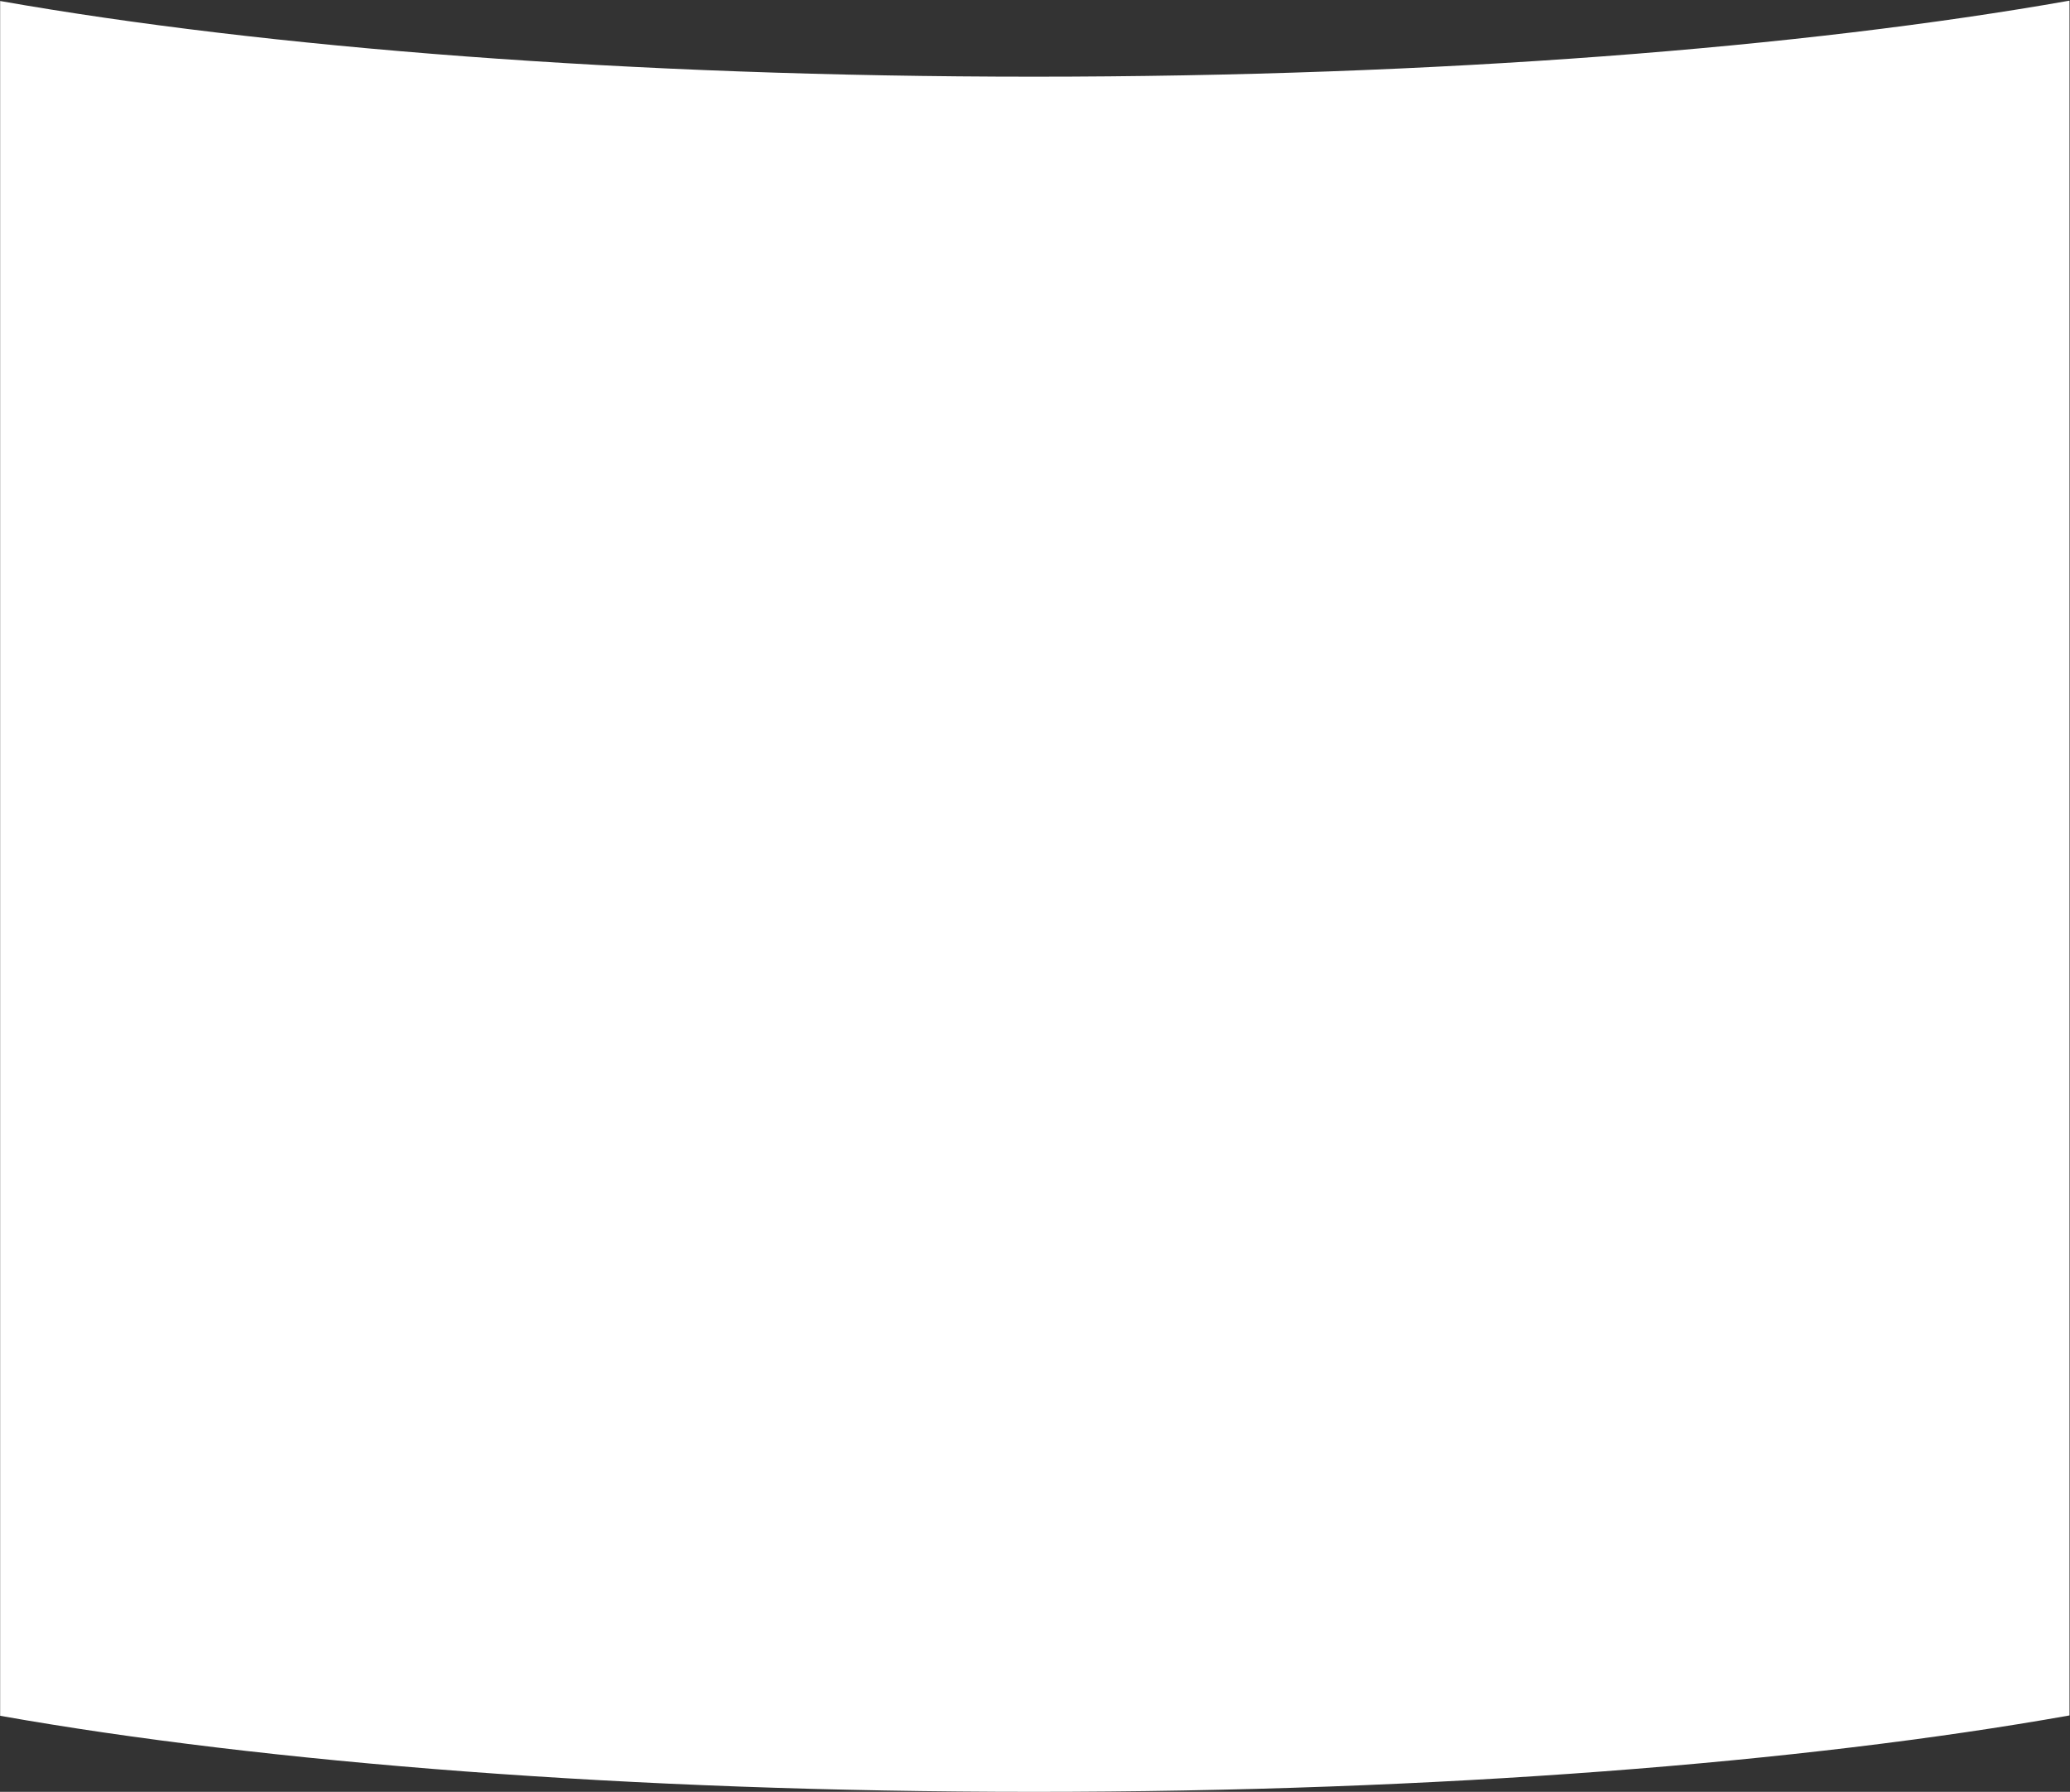
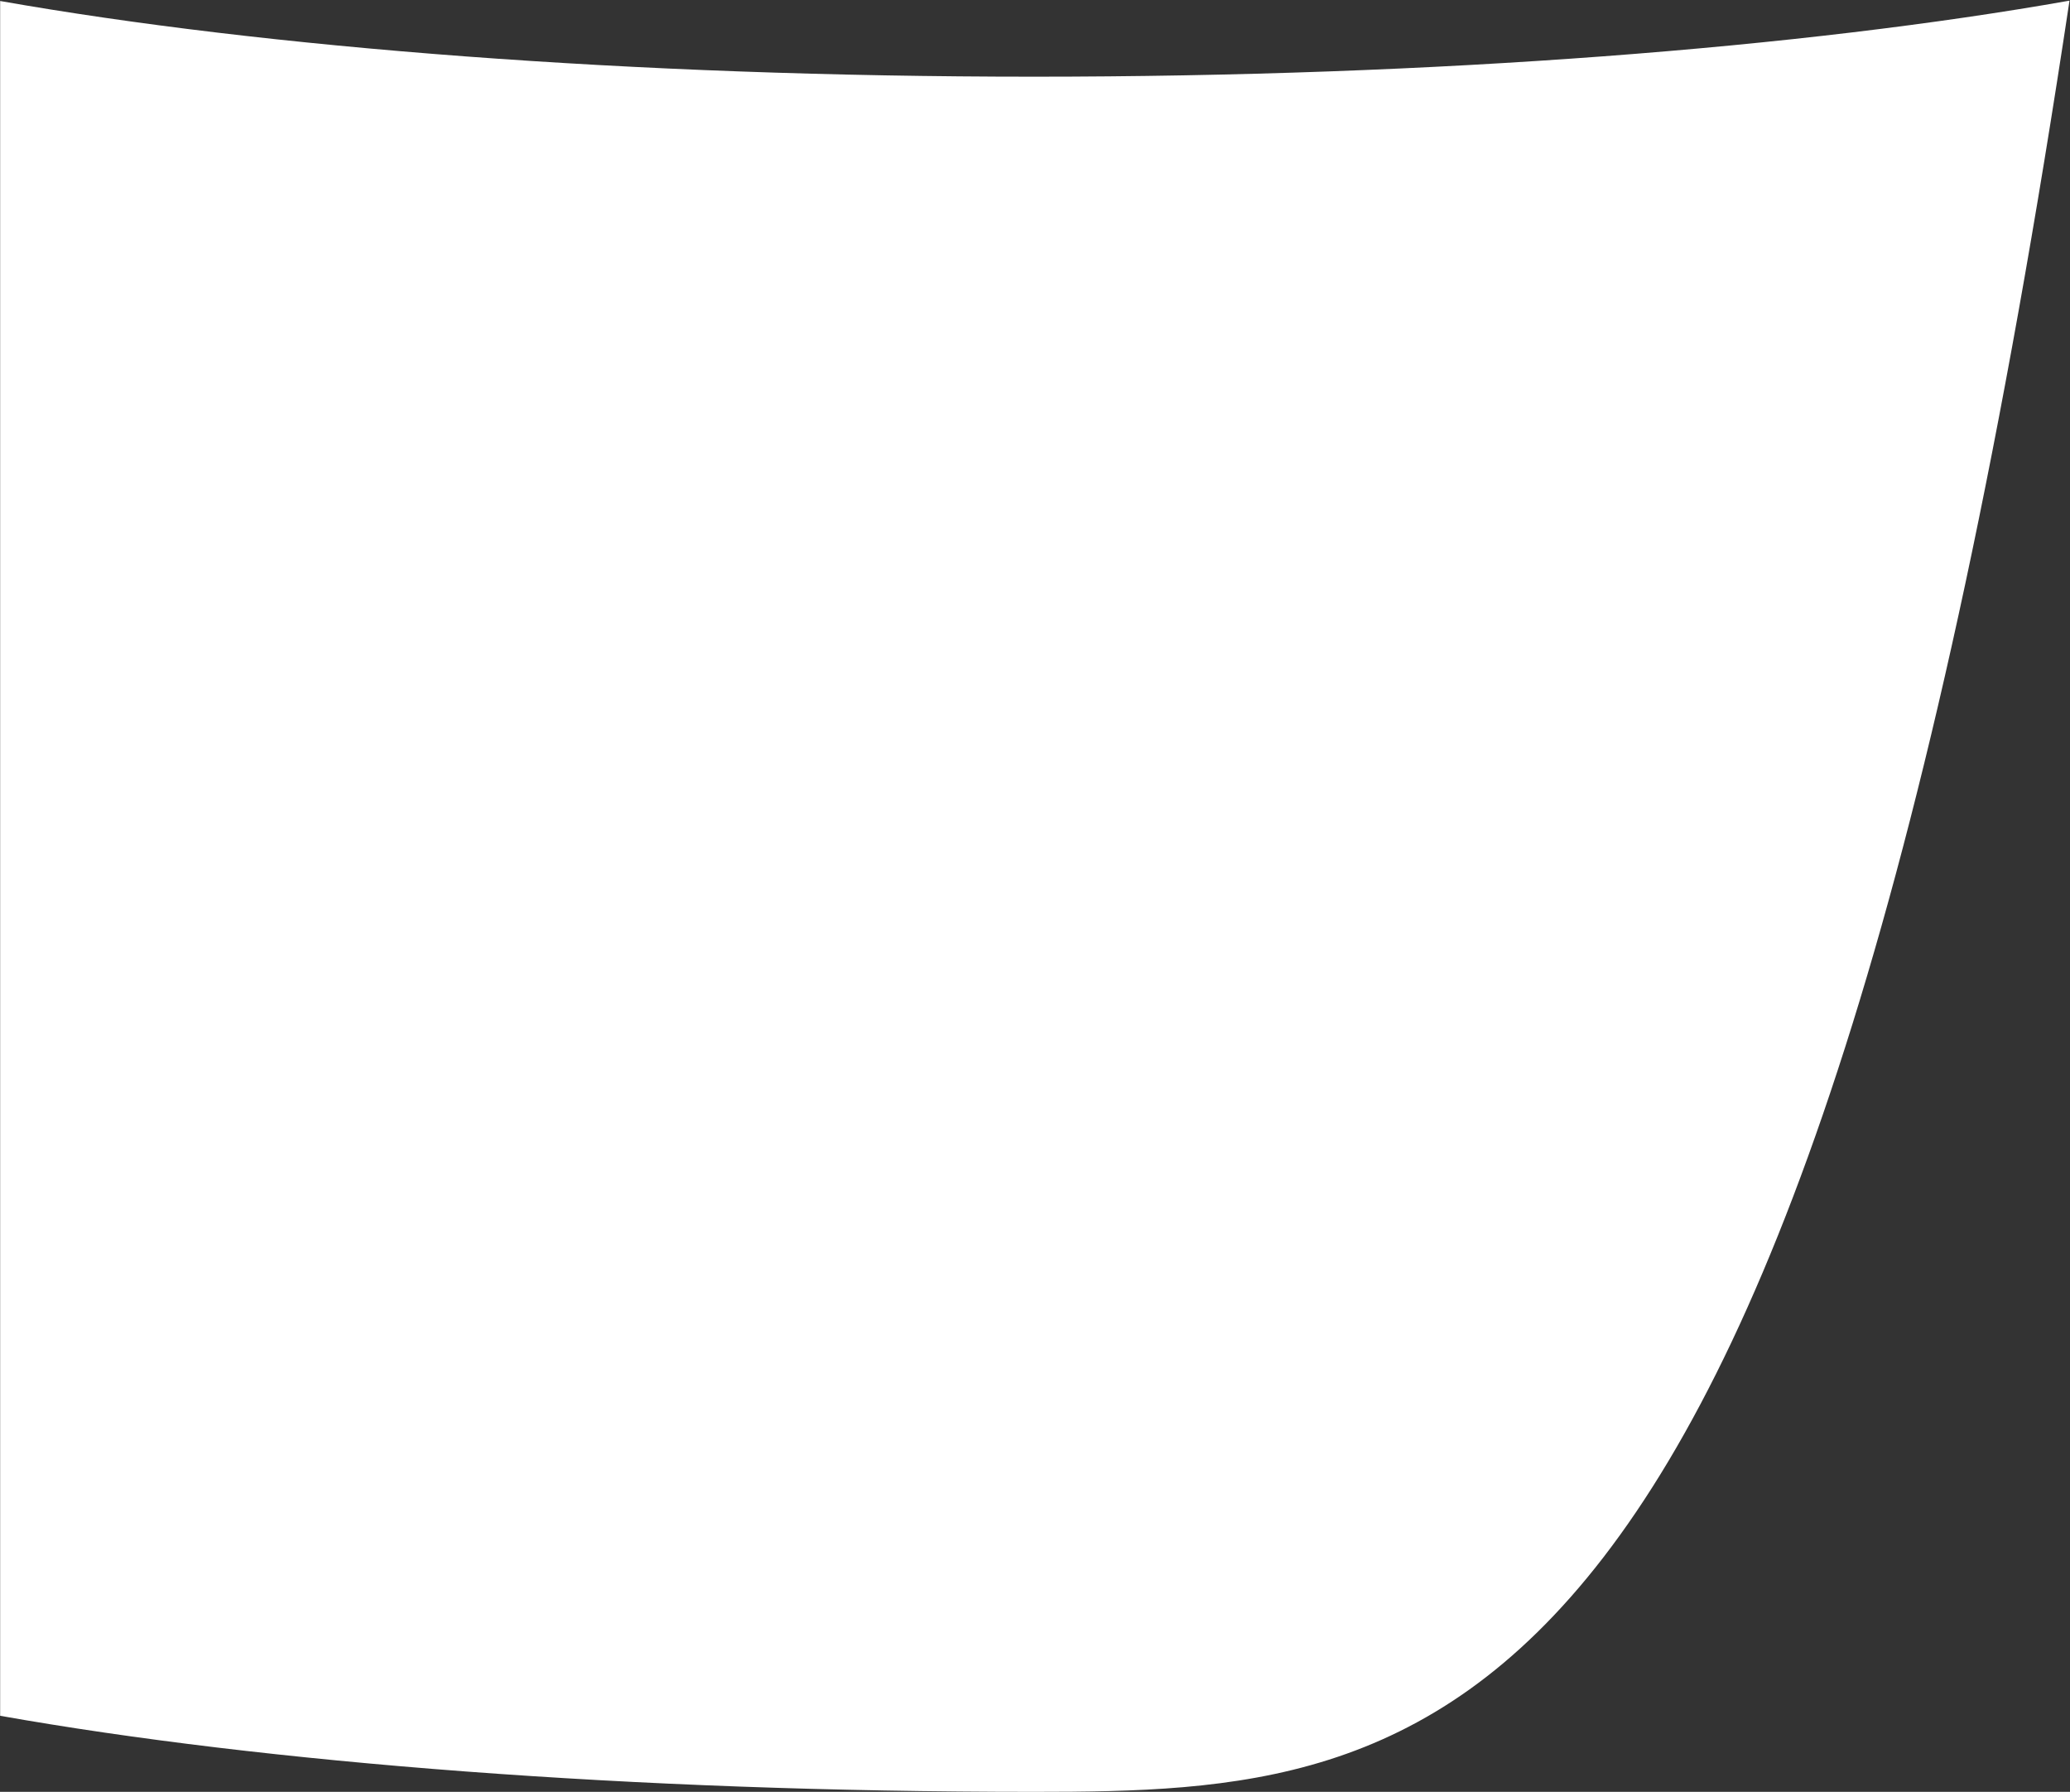
<svg xmlns="http://www.w3.org/2000/svg" width="2863" height="2478" viewBox="0 0 2863 2478" fill="none">
  <rect x="0" y="0" width="2863" height="2478" fill="#333333" stroke="none" />
-   <path fill-rule="evenodd" clip-rule="evenodd" d="M0.203 2372.82V1.373C367.194 66.086 872.295 106.058 1429.88 106.058C1988.87 106.058 2495.11 65.885 2862.32 0.885V2372.33C2495.11 2437.64 1988.87 2478 1429.88 2478C872.295 2478 367.194 2437.84 0.203 2372.82Z" fill="white" />
+   <path fill-rule="evenodd" clip-rule="evenodd" d="M0.203 2372.82V1.373C367.194 66.086 872.295 106.058 1429.88 106.058C1988.87 106.058 2495.11 65.885 2862.32 0.885C2495.11 2437.64 1988.87 2478 1429.88 2478C872.295 2478 367.194 2437.84 0.203 2372.82Z" fill="white" />
</svg>